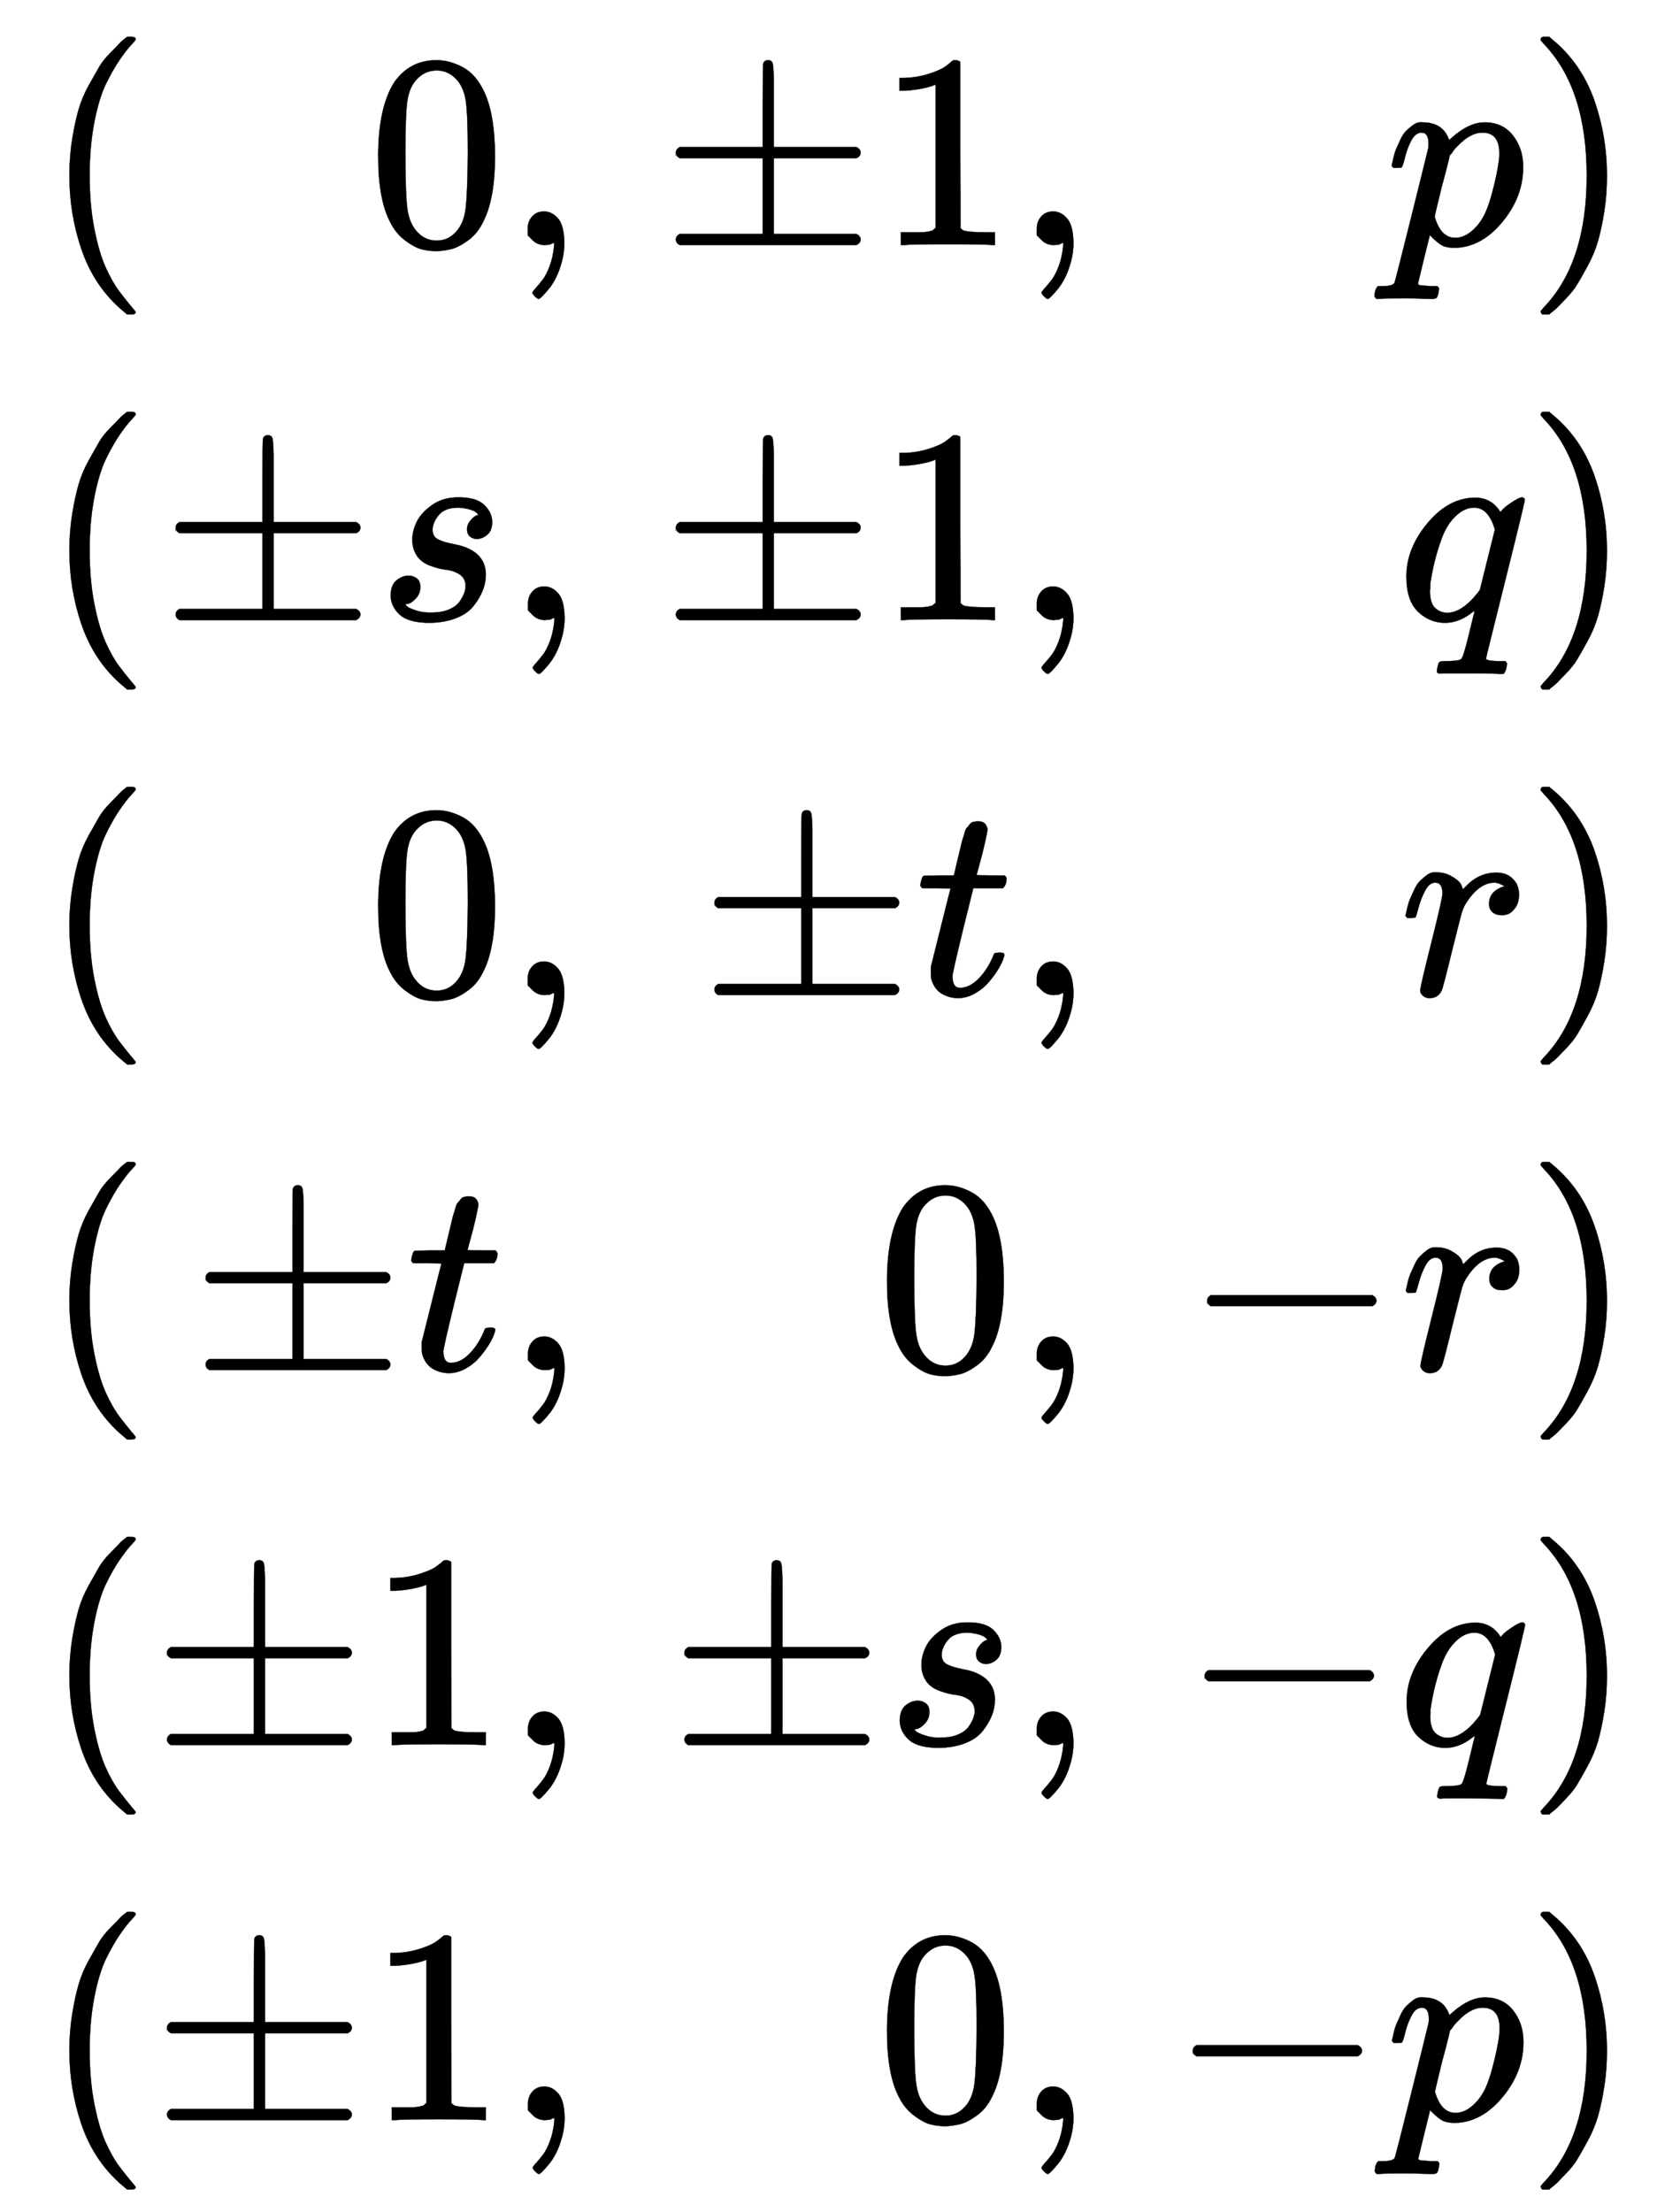
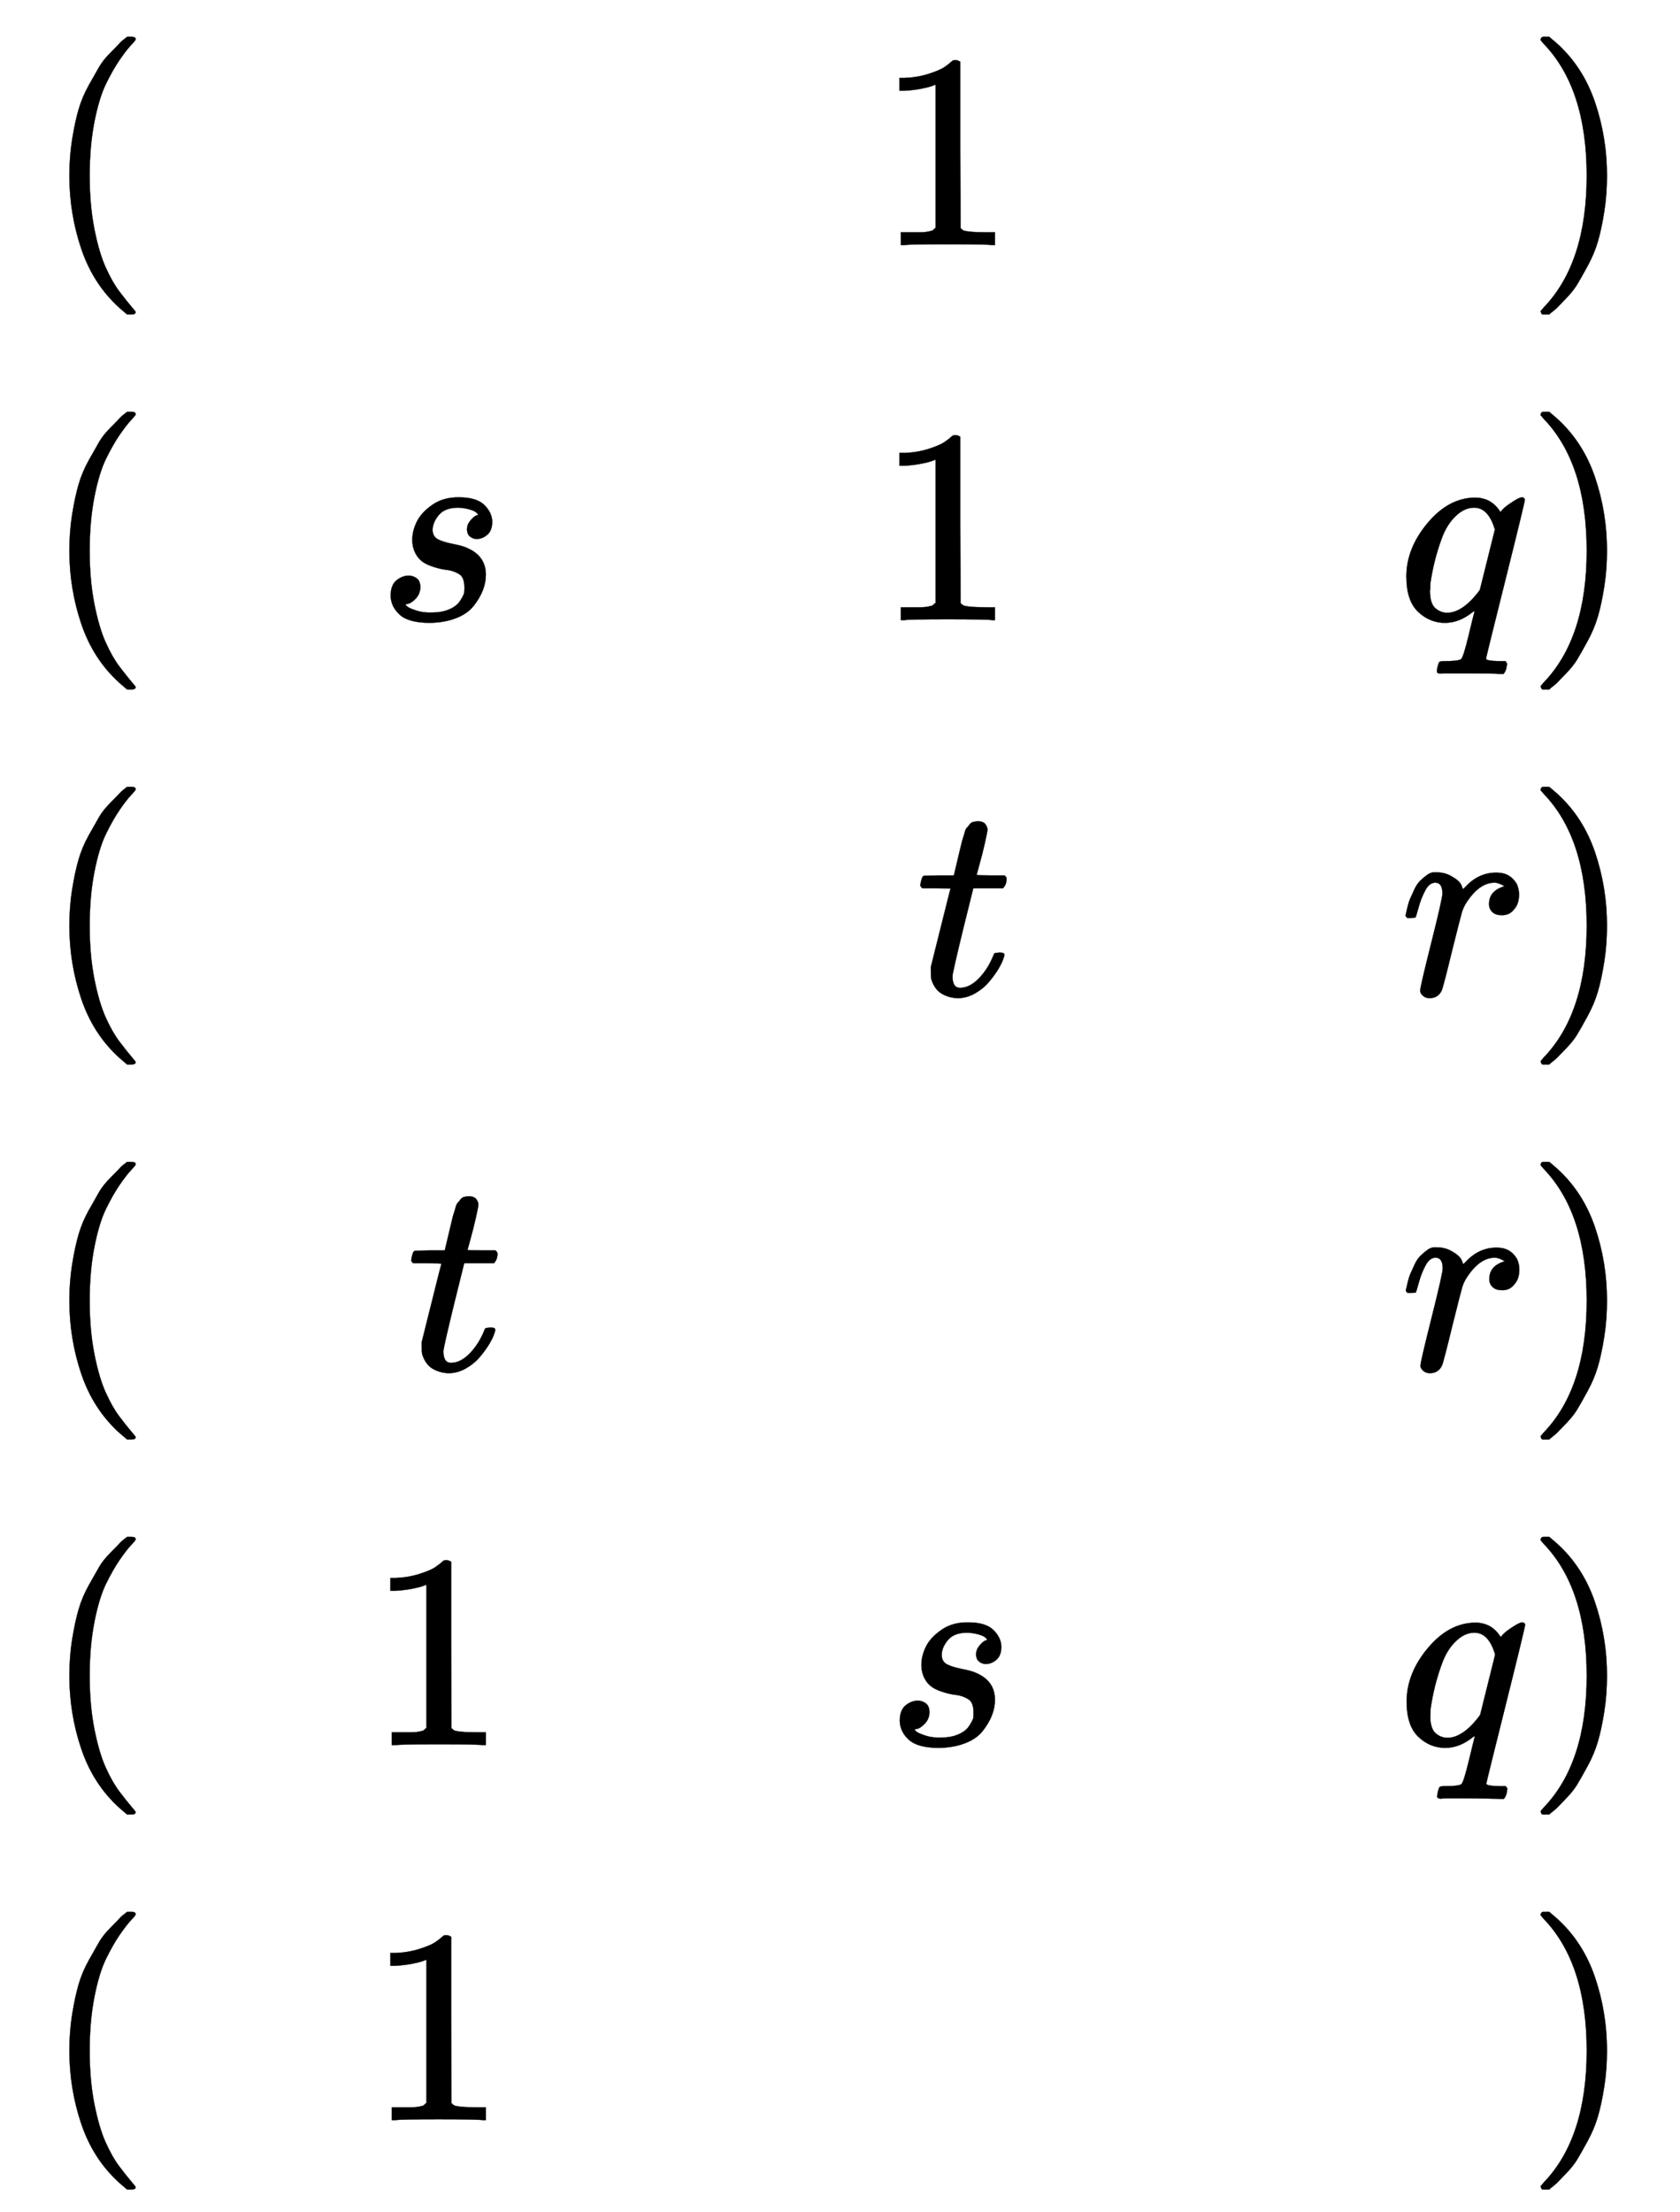
<svg xmlns="http://www.w3.org/2000/svg" xmlns:xlink="http://www.w3.org/1999/xlink" width="14.064ex" height="18.509ex" style="vertical-align: -8.671ex;" viewBox="0 -4235.8 6055.1 7969.2" role="img" focusable="false" aria-labelledby="MathJax-SVG-1-Title">
  <title id="MathJax-SVG-1-Title">{\displaystyle {\begin{alignedat}{4}&amp;(&amp;0,&amp;&amp;\;\pm 1,&amp;&amp;\;p&amp;)\\&amp;(&amp;\pm s,&amp;&amp;\;\pm 1,&amp;&amp;\;q&amp;)\\&amp;(&amp;0,&amp;&amp;\;\pm t,&amp;&amp;\;r&amp;)\\&amp;(&amp;\pm t,&amp;&amp;\;0,&amp;&amp;\;-r&amp;)\\&amp;(&amp;\pm 1,&amp;&amp;\;\pm s,&amp;&amp;\;-q&amp;)\\&amp;(&amp;\pm 1,&amp;&amp;\;0,&amp;&amp;\;-p&amp;)\end{alignedat}}}</title>
  <defs aria-hidden="true">
    <path stroke-width="1" id="E1-MJMAIN-28" d="M94 250Q94 319 104 381T127 488T164 576T202 643T244 695T277 729T302 750H315H319Q333 750 333 741Q333 738 316 720T275 667T226 581T184 443T167 250T184 58T225 -81T274 -167T316 -220T333 -241Q333 -250 318 -250H315H302L274 -226Q180 -141 137 -14T94 250Z" />
-     <path stroke-width="1" id="E1-MJMAIN-30" d="M96 585Q152 666 249 666Q297 666 345 640T423 548Q460 465 460 320Q460 165 417 83Q397 41 362 16T301 -15T250 -22Q224 -22 198 -16T137 16T82 83Q39 165 39 320Q39 494 96 585ZM321 597Q291 629 250 629Q208 629 178 597Q153 571 145 525T137 333Q137 175 145 125T181 46Q209 16 250 16Q290 16 318 46Q347 76 354 130T362 333Q362 478 354 524T321 597Z" />
-     <path stroke-width="1" id="E1-MJMAIN-2C" d="M78 35T78 60T94 103T137 121Q165 121 187 96T210 8Q210 -27 201 -60T180 -117T154 -158T130 -185T117 -194Q113 -194 104 -185T95 -172Q95 -168 106 -156T131 -126T157 -76T173 -3V9L172 8Q170 7 167 6T161 3T152 1T140 0Q113 0 96 17Z" />
-     <path stroke-width="1" id="E1-MJMAIN-B1" d="M56 320T56 333T70 353H369V502Q369 651 371 655Q376 666 388 666Q402 666 405 654T409 596V500V353H707Q722 345 722 333Q722 320 707 313H409V40H707Q722 32 722 20T707 0H70Q56 7 56 20T70 40H369V313H70Q56 320 56 333Z" />
    <path stroke-width="1" id="E1-MJMAIN-31" d="M213 578L200 573Q186 568 160 563T102 556H83V602H102Q149 604 189 617T245 641T273 663Q275 666 285 666Q294 666 302 660V361L303 61Q310 54 315 52T339 48T401 46H427V0H416Q395 3 257 3Q121 3 100 0H88V46H114Q136 46 152 46T177 47T193 50T201 52T207 57T213 61V578Z" />
-     <path stroke-width="1" id="E1-MJMATHI-70" d="M23 287Q24 290 25 295T30 317T40 348T55 381T75 411T101 433T134 442Q209 442 230 378L240 387Q302 442 358 442Q423 442 460 395T497 281Q497 173 421 82T249 -10Q227 -10 210 -4Q199 1 187 11T168 28L161 36Q160 35 139 -51T118 -138Q118 -144 126 -145T163 -148H188Q194 -155 194 -157T191 -175Q188 -187 185 -190T172 -194Q170 -194 161 -194T127 -193T65 -192Q-5 -192 -24 -194H-32Q-39 -187 -39 -183Q-37 -156 -26 -148H-6Q28 -147 33 -136Q36 -130 94 103T155 350Q156 355 156 364Q156 405 131 405Q109 405 94 377T71 316T59 280Q57 278 43 278H29Q23 284 23 287ZM178 102Q200 26 252 26Q282 26 310 49T356 107Q374 141 392 215T411 325V331Q411 405 350 405Q339 405 328 402T306 393T286 380T269 365T254 350T243 336T235 326L232 322Q232 321 229 308T218 264T204 212Q178 106 178 102Z" />
    <path stroke-width="1" id="E1-MJMAIN-29" d="M60 749L64 750Q69 750 74 750H86L114 726Q208 641 251 514T294 250Q294 182 284 119T261 12T224 -76T186 -143T145 -194T113 -227T90 -246Q87 -249 86 -250H74Q66 -250 63 -250T58 -247T55 -238Q56 -237 66 -225Q221 -64 221 250T66 725Q56 737 55 738Q55 746 60 749Z" />
-     <path stroke-width="1" id="E1-MJMATHI-73" d="M131 289Q131 321 147 354T203 415T300 442Q362 442 390 415T419 355Q419 323 402 308T364 292Q351 292 340 300T328 326Q328 342 337 354T354 372T367 378Q368 378 368 379Q368 382 361 388T336 399T297 405Q249 405 227 379T204 326Q204 301 223 291T278 274T330 259Q396 230 396 163Q396 135 385 107T352 51T289 7T195 -10Q118 -10 86 19T53 87Q53 126 74 143T118 160Q133 160 146 151T160 120Q160 94 142 76T111 58Q109 57 108 57T107 55Q108 52 115 47T146 34T201 27Q237 27 263 38T301 66T318 97T323 122Q323 150 302 164T254 181T195 196T148 231Q131 256 131 289Z" />
+     <path stroke-width="1" id="E1-MJMATHI-73" d="M131 289Q131 321 147 354T203 415T300 442Q362 442 390 415T419 355Q419 323 402 308T364 292Q351 292 340 300T328 326Q328 342 337 354T354 372T367 378Q368 378 368 379Q368 382 361 388T336 399T297 405Q249 405 227 379T204 326Q204 301 223 291T278 274T330 259Q396 230 396 163Q396 135 385 107T352 51T289 7T195 -10Q118 -10 86 19T53 87Q53 126 74 143T118 160Q133 160 146 151T160 120Q160 94 142 76T111 58Q109 57 108 57T107 55Q108 52 115 47T146 34T201 27Q237 27 263 38T301 66T318 97Q323 150 302 164T254 181T195 196T148 231Q131 256 131 289Z" />
    <path stroke-width="1" id="E1-MJMATHI-71" d="M33 157Q33 258 109 349T280 441Q340 441 372 389Q373 390 377 395T388 406T404 418Q438 442 450 442Q454 442 457 439T460 434Q460 425 391 149Q320 -135 320 -139Q320 -147 365 -148H390Q396 -156 396 -157T393 -175Q389 -188 383 -194H370Q339 -192 262 -192Q234 -192 211 -192T174 -192T157 -193Q143 -193 143 -185Q143 -182 145 -170Q149 -154 152 -151T172 -148Q220 -148 230 -141Q238 -136 258 -53T279 32Q279 33 272 29Q224 -10 172 -10Q117 -10 75 30T33 157ZM352 326Q329 405 277 405Q242 405 210 374T160 293Q131 214 119 129Q119 126 119 118T118 106Q118 61 136 44T179 26Q233 26 290 98L298 109L352 326Z" />
    <path stroke-width="1" id="E1-MJMATHI-74" d="M26 385Q19 392 19 395Q19 399 22 411T27 425Q29 430 36 430T87 431H140L159 511Q162 522 166 540T173 566T179 586T187 603T197 615T211 624T229 626Q247 625 254 615T261 596Q261 589 252 549T232 470L222 433Q222 431 272 431H323Q330 424 330 420Q330 398 317 385H210L174 240Q135 80 135 68Q135 26 162 26Q197 26 230 60T283 144Q285 150 288 151T303 153H307Q322 153 322 145Q322 142 319 133Q314 117 301 95T267 48T216 6T155 -11Q125 -11 98 4T59 56Q57 64 57 83V101L92 241Q127 382 128 383Q128 385 77 385H26Z" />
    <path stroke-width="1" id="E1-MJMATHI-72" d="M21 287Q22 290 23 295T28 317T38 348T53 381T73 411T99 433T132 442Q161 442 183 430T214 408T225 388Q227 382 228 382T236 389Q284 441 347 441H350Q398 441 422 400Q430 381 430 363Q430 333 417 315T391 292T366 288Q346 288 334 299T322 328Q322 376 378 392Q356 405 342 405Q286 405 239 331Q229 315 224 298T190 165Q156 25 151 16Q138 -11 108 -11Q95 -11 87 -5T76 7T74 17Q74 30 114 189T154 366Q154 405 128 405Q107 405 92 377T68 316T57 280Q55 278 41 278H27Q21 284 21 287Z" />
-     <path stroke-width="1" id="E1-MJMAIN-2212" d="M84 237T84 250T98 270H679Q694 262 694 250T679 230H98Q84 237 84 250Z" />
  </defs>
  <g stroke="currentColor" fill="currentColor" stroke-width="0" transform="matrix(1 0 0 -1 0 0)" aria-hidden="true">
    <g transform="translate(167,0)">
      <g transform="translate(-11,0)">
        <g transform="translate(0,3353)">
          <use xlink:href="#E1-MJMAIN-28" x="0" y="0" />
        </g>
        <g transform="translate(0,2002)">
          <use xlink:href="#E1-MJMAIN-28" x="0" y="0" />
        </g>
        <g transform="translate(0,651)">
          <use xlink:href="#E1-MJMAIN-28" x="0" y="0" />
        </g>
        <g transform="translate(0,-700)">
          <use xlink:href="#E1-MJMAIN-28" x="0" y="0" />
        </g>
        <g transform="translate(0,-2051)">
          <use xlink:href="#E1-MJMAIN-28" x="0" y="0" />
        </g>
        <g transform="translate(0,-3402)">
          <use xlink:href="#E1-MJMAIN-28" x="0" y="0" />
        </g>
      </g>
      <g transform="translate(379,0)">
        <g transform="translate(778,3353)">
          <use xlink:href="#E1-MJMAIN-30" x="0" y="0" />
          <use xlink:href="#E1-MJMAIN-2C" x="500" y="0" />
        </g>
        <g transform="translate(31,2002)">
          <use xlink:href="#E1-MJMAIN-B1" x="0" y="0" />
          <use xlink:href="#E1-MJMATHI-73" x="778" y="0" />
          <use xlink:href="#E1-MJMAIN-2C" x="1248" y="0" />
        </g>
        <g transform="translate(778,651)">
          <use xlink:href="#E1-MJMAIN-30" x="0" y="0" />
          <use xlink:href="#E1-MJMAIN-2C" x="500" y="0" />
        </g>
        <g transform="translate(139,-700)">
          <use xlink:href="#E1-MJMAIN-B1" x="0" y="0" />
          <use xlink:href="#E1-MJMATHI-74" x="778" y="0" />
          <use xlink:href="#E1-MJMAIN-2C" x="1140" y="0" />
        </g>
        <g transform="translate(0,-2051)">
          <use xlink:href="#E1-MJMAIN-B1" x="0" y="0" />
          <use xlink:href="#E1-MJMAIN-31" x="778" y="0" />
          <use xlink:href="#E1-MJMAIN-2C" x="1279" y="0" />
        </g>
        <g transform="translate(0,-3402)">
          <use xlink:href="#E1-MJMAIN-B1" x="0" y="0" />
          <use xlink:href="#E1-MJMAIN-31" x="778" y="0" />
          <use xlink:href="#E1-MJMAIN-2C" x="1279" y="0" />
        </g>
      </g>
      <g transform="translate(1936,0)">
        <g transform="translate(0,3353)">
          <use xlink:href="#E1-MJMAIN-B1" x="277" y="0" />
          <use xlink:href="#E1-MJMAIN-31" x="1056" y="0" />
          <use xlink:href="#E1-MJMAIN-2C" x="1556" y="0" />
        </g>
        <g transform="translate(0,2002)">
          <use xlink:href="#E1-MJMAIN-B1" x="277" y="0" />
          <use xlink:href="#E1-MJMAIN-31" x="1056" y="0" />
          <use xlink:href="#E1-MJMAIN-2C" x="1556" y="0" />
        </g>
        <g transform="translate(139,651)">
          <use xlink:href="#E1-MJMAIN-B1" x="277" y="0" />
          <use xlink:href="#E1-MJMATHI-74" x="1056" y="0" />
          <use xlink:href="#E1-MJMAIN-2C" x="1417" y="0" />
        </g>
        <g transform="translate(778,-700)">
          <use xlink:href="#E1-MJMAIN-30" x="277" y="0" />
          <use xlink:href="#E1-MJMAIN-2C" x="778" y="0" />
        </g>
        <g transform="translate(31,-2051)">
          <use xlink:href="#E1-MJMAIN-B1" x="277" y="0" />
          <use xlink:href="#E1-MJMATHI-73" x="1056" y="0" />
          <use xlink:href="#E1-MJMAIN-2C" x="1525" y="0" />
        </g>
        <g transform="translate(778,-3402)">
          <use xlink:href="#E1-MJMAIN-30" x="277" y="0" />
          <use xlink:href="#E1-MJMAIN-2C" x="778" y="0" />
        </g>
      </g>
      <g transform="translate(3771,0)">
        <g transform="translate(778,3353)">
          <use xlink:href="#E1-MJMATHI-70" x="277" y="0" />
        </g>
        <g transform="translate(821,2002)">
          <use xlink:href="#E1-MJMATHI-71" x="277" y="0" />
        </g>
        <g transform="translate(830,651)">
          <use xlink:href="#E1-MJMATHI-72" x="277" y="0" />
        </g>
        <g transform="translate(52,-700)">
          <use xlink:href="#E1-MJMAIN-2212" x="277" y="0" />
          <use xlink:href="#E1-MJMATHI-72" x="1056" y="0" />
        </g>
        <g transform="translate(43,-2051)">
          <use xlink:href="#E1-MJMAIN-2212" x="277" y="0" />
          <use xlink:href="#E1-MJMATHI-71" x="1056" y="0" />
        </g>
        <g transform="translate(0,-3402)">
          <use xlink:href="#E1-MJMAIN-2212" x="277" y="0" />
          <use xlink:href="#E1-MJMATHI-70" x="1056" y="0" />
        </g>
      </g>
      <g transform="translate(5331,0)">
        <g transform="translate(0,3353)">
          <use xlink:href="#E1-MJMAIN-29" x="0" y="0" />
        </g>
        <g transform="translate(0,2002)">
          <use xlink:href="#E1-MJMAIN-29" x="0" y="0" />
        </g>
        <g transform="translate(0,651)">
          <use xlink:href="#E1-MJMAIN-29" x="0" y="0" />
        </g>
        <g transform="translate(0,-700)">
          <use xlink:href="#E1-MJMAIN-29" x="0" y="0" />
        </g>
        <g transform="translate(0,-2051)">
          <use xlink:href="#E1-MJMAIN-29" x="0" y="0" />
        </g>
        <g transform="translate(0,-3402)">
          <use xlink:href="#E1-MJMAIN-29" x="0" y="0" />
        </g>
      </g>
    </g>
  </g>
</svg>